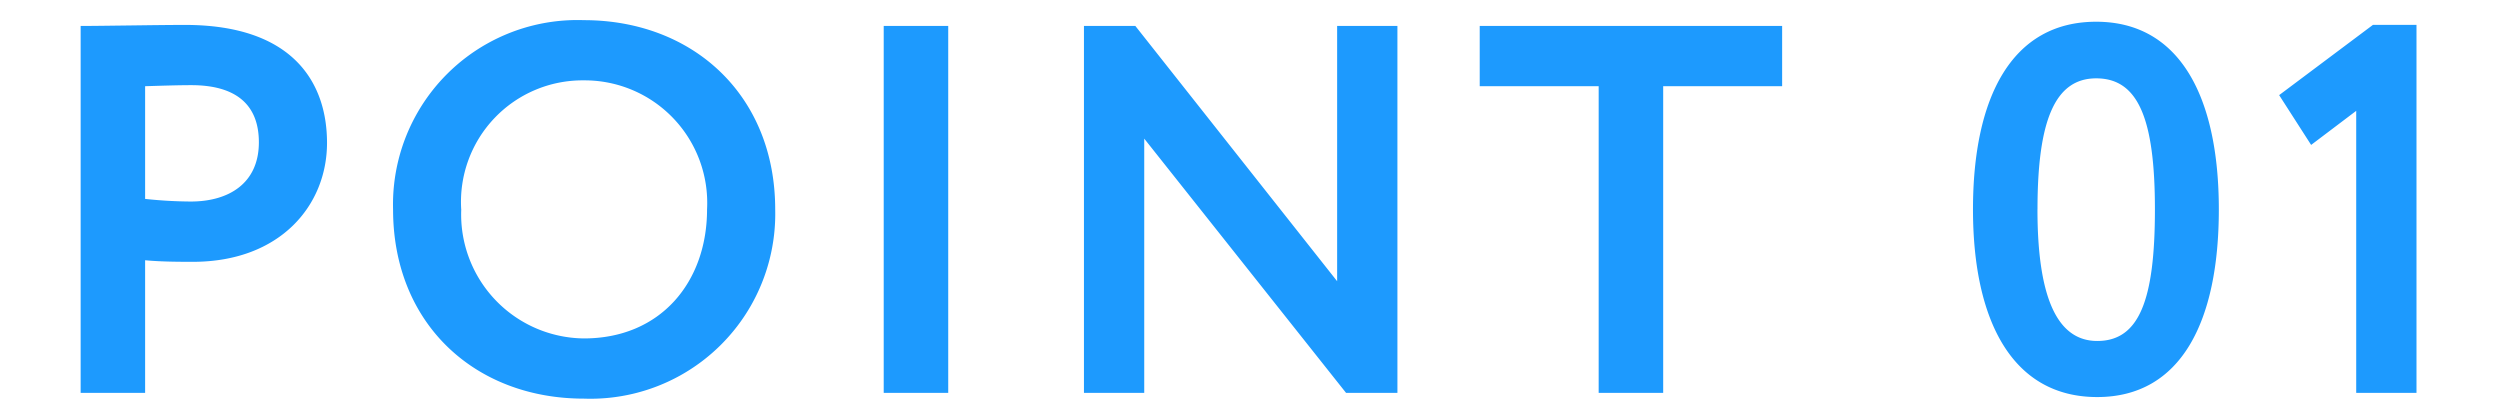
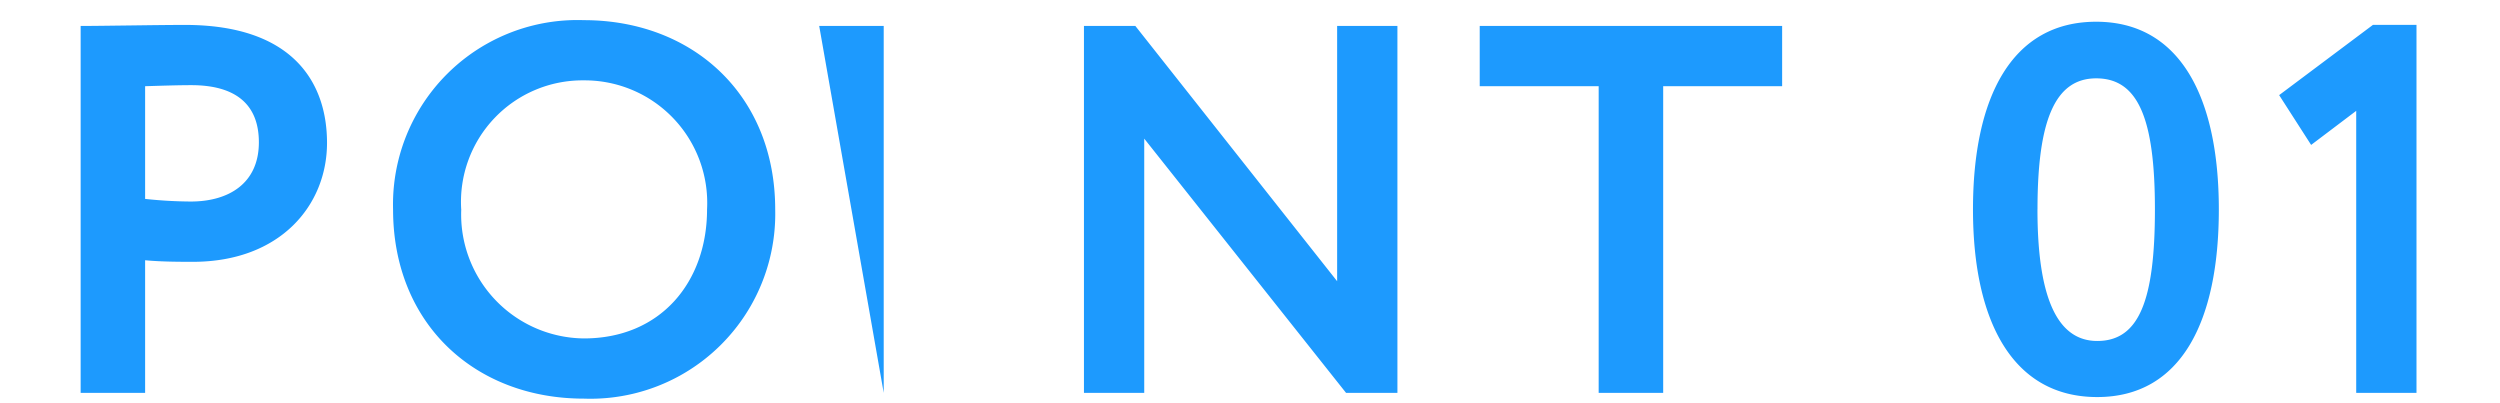
<svg xmlns="http://www.w3.org/2000/svg" width="124" height="20" viewBox="0 0 124 20">
  <g transform="translate(-2680 -4950)">
-     <rect width="124" height="20" transform="translate(2680 4950)" fill="none" />
-     <path d="M5.72,0V-6.578C6.5-6.5,7.54-6.5,8.086-6.5c4.342,0,6.656-2.808,6.656-5.9,0-2.99-1.69-5.85-7.046-5.85-1.274,0-4.16.052-5.174.052V0ZM8.008-15.262c2.184,0,3.354.936,3.354,2.834,0,2.028-1.482,2.938-3.38,2.938A22.416,22.416,0,0,1,5.72-9.62v-5.59C6.578-15.236,7.358-15.262,8.008-15.262ZM18.018-9.1c0,5.668,4.056,9.386,9.464,9.386A9.168,9.168,0,0,0,36.972-9.1c0-5.668-4.082-9.386-9.49-9.386A9.147,9.147,0,0,0,18.018-9.1Zm3.38,0a6.028,6.028,0,0,1,6.084-6.4,6.078,6.078,0,0,1,6.11,6.4c0,3.588-2.288,6.4-6.11,6.4A6.15,6.15,0,0,1,21.4-9.1ZM42.354,0h3.2V-18.2h-3.2Zm25.48,0V-18.2h-2.99V-5.538L54.834-18.2H52.286V0h2.99V-12.61L65.286,0Zm4.082-15.21h5.9V0h3.2V-15.21h5.9V-18.2h-15ZM96.382-9.1c0,5.564,1.976,9.308,6.162,9.308,4.16,0,6.032-3.744,6.032-9.308s-1.924-9.308-6.084-9.308C98.306-18.408,96.382-14.664,96.382-9.1Zm3.2,0c0-4.394.858-6.5,2.912-6.5,2.08,0,2.912,2,2.912,6.5s-.78,6.526-2.86,6.526C100.594-2.574,99.58-4.654,99.58-9.1Zm11.986-5.668,1.586,2.47,2.236-1.69V0h2.99V-18.252H116.22Z" transform="translate(2681.478 4969.486)" fill="#1d9afe" />
+     <path d="M5.72,0V-6.578C6.5-6.5,7.54-6.5,8.086-6.5c4.342,0,6.656-2.808,6.656-5.9,0-2.99-1.69-5.85-7.046-5.85-1.274,0-4.16.052-5.174.052V0ZM8.008-15.262c2.184,0,3.354.936,3.354,2.834,0,2.028-1.482,2.938-3.38,2.938A22.416,22.416,0,0,1,5.72-9.62v-5.59C6.578-15.236,7.358-15.262,8.008-15.262ZM18.018-9.1c0,5.668,4.056,9.386,9.464,9.386A9.168,9.168,0,0,0,36.972-9.1c0-5.668-4.082-9.386-9.49-9.386A9.147,9.147,0,0,0,18.018-9.1Zm3.38,0a6.028,6.028,0,0,1,6.084-6.4,6.078,6.078,0,0,1,6.11,6.4c0,3.588-2.288,6.4-6.11,6.4A6.15,6.15,0,0,1,21.4-9.1ZM42.354,0V-18.2h-3.2Zm25.48,0V-18.2h-2.99V-5.538L54.834-18.2H52.286V0h2.99V-12.61L65.286,0Zm4.082-15.21h5.9V0h3.2V-15.21h5.9V-18.2h-15ZM96.382-9.1c0,5.564,1.976,9.308,6.162,9.308,4.16,0,6.032-3.744,6.032-9.308s-1.924-9.308-6.084-9.308C98.306-18.408,96.382-14.664,96.382-9.1Zm3.2,0c0-4.394.858-6.5,2.912-6.5,2.08,0,2.912,2,2.912,6.5s-.78,6.526-2.86,6.526C100.594-2.574,99.58-4.654,99.58-9.1Zm11.986-5.668,1.586,2.47,2.236-1.69V0h2.99V-18.252H116.22Z" transform="translate(2681.478 4969.486)" fill="#1d9afe" />
  </g>
</svg>